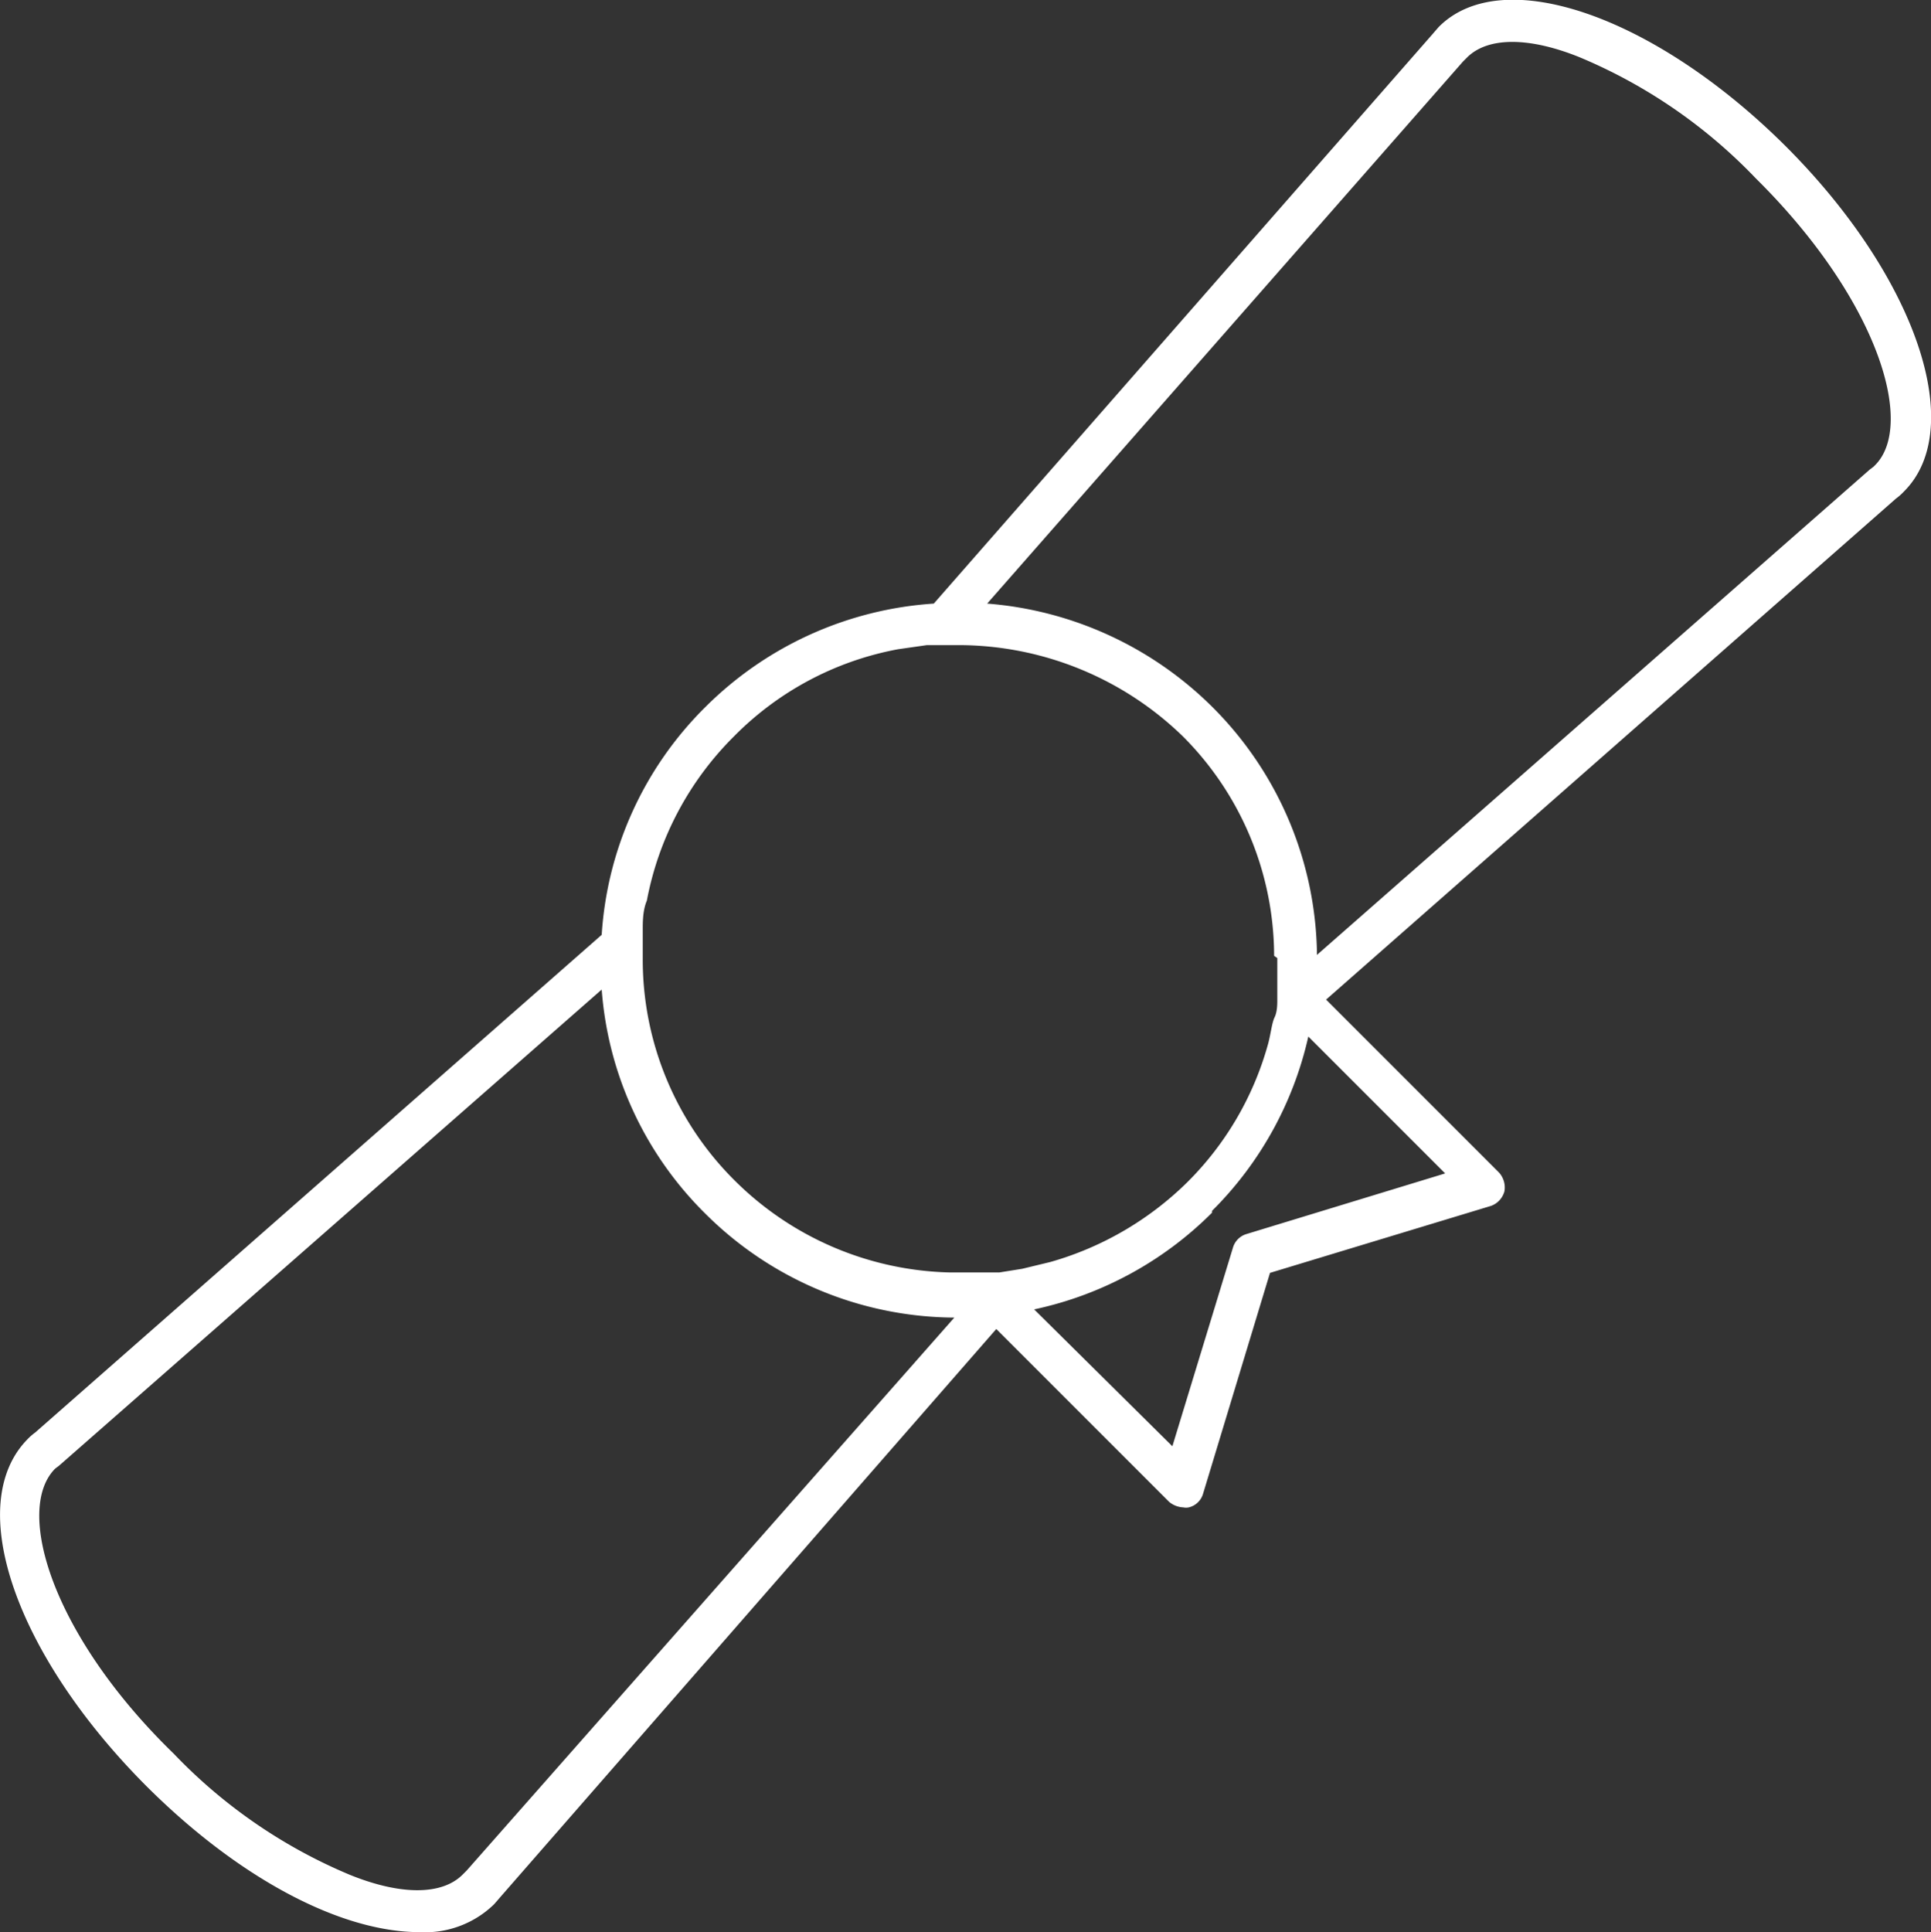
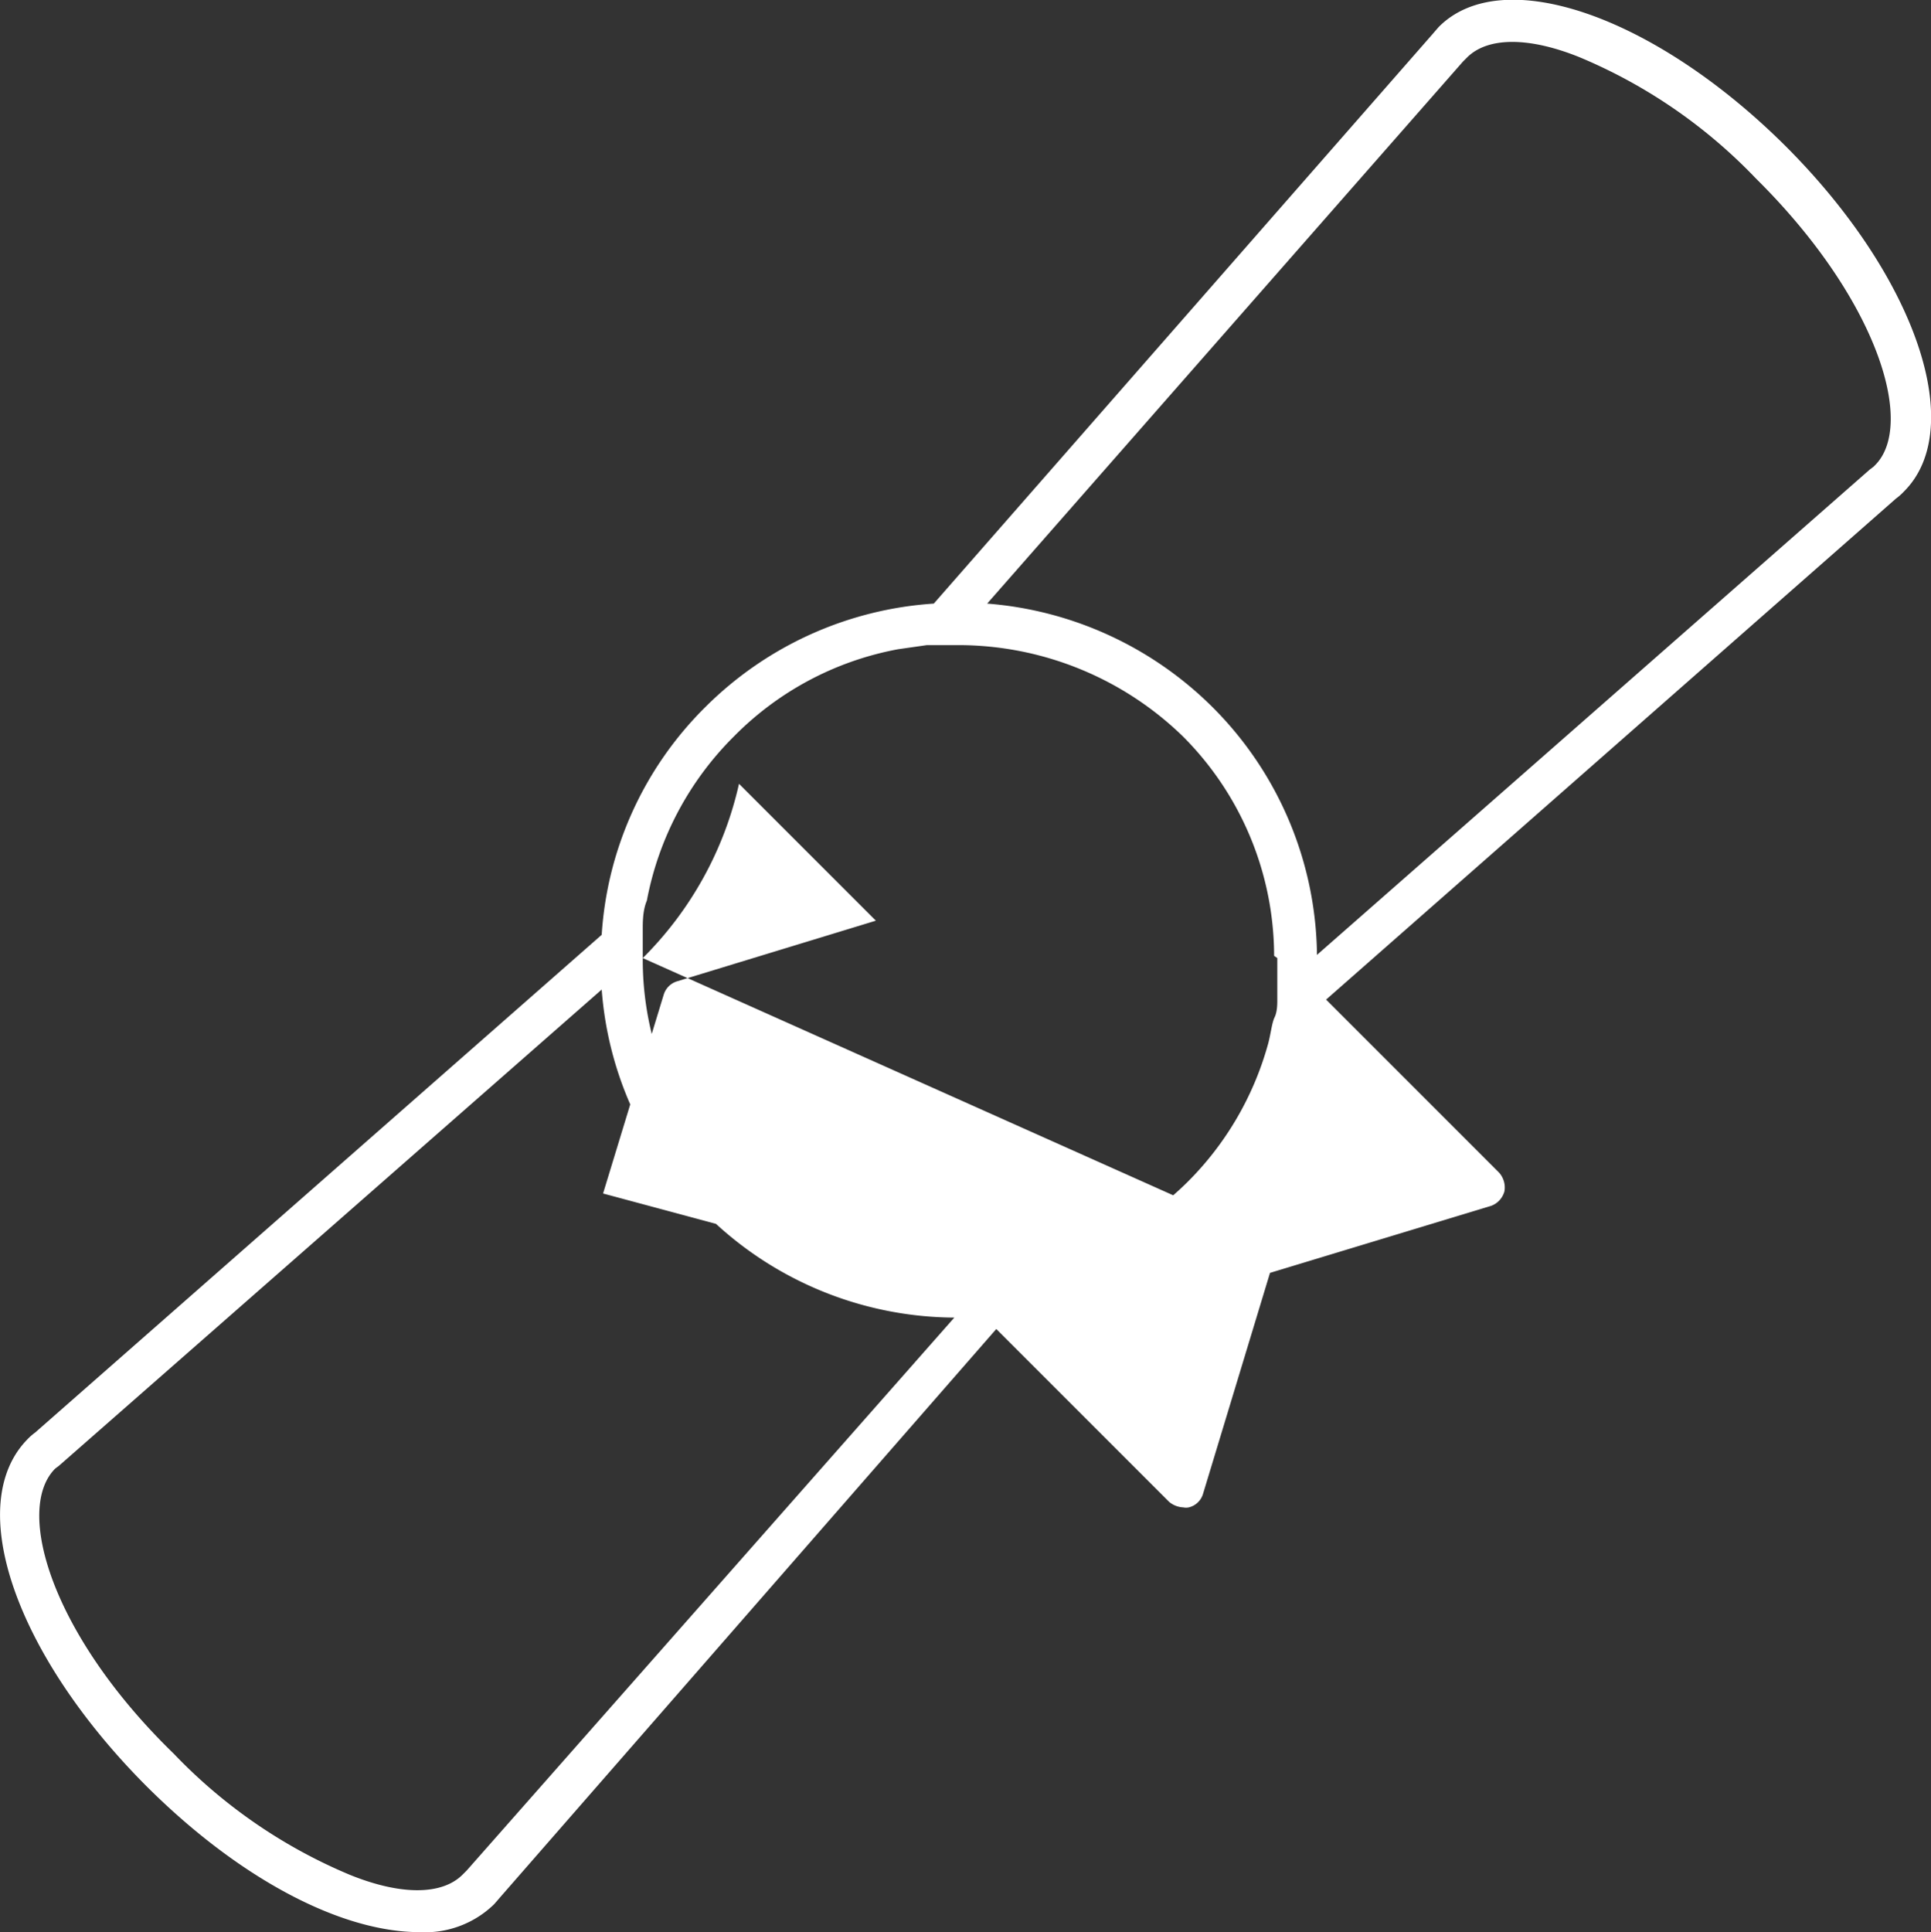
<svg xmlns="http://www.w3.org/2000/svg" viewBox="0 0 42.33 42.35">
  <rect x="0" y="0" width="42.33" height="42.35" fill="#333333" stroke="none" />
  <defs>
    <style>.cls-1{fill:#fff;}</style>
  </defs>
  <title>icone-diplome-bachelor</title>
  <g id="Calque_2" data-name="Calque 2">
    <g id="Calque_1-2" data-name="Calque 1">
-       <path class="cls-1" d="M39.13,3.19h0c-2.87-2.85-6.2-4-7.59-2.6l-.07.08-.06.07L20.47,13.23a7.81,7.81,0,0,0-5,2.26,7.71,7.71,0,0,0-2.28,5L.77,31.4a1.24,1.24,0,0,0-.18.16C-.8,33,.35,36.28,3.2,39.14c2,2,4.24,3.21,6,3.21a2.17,2.17,0,0,0,1.63-.61l.07-.08.06-.07L21.84,29.13l3.79,3.79a.52.52,0,0,0,.31.12.29.29,0,0,0,.12,0,.43.43,0,0,0,.31-.29l1.47-4.85,4.85-1.47a.47.47,0,0,0,.29-.32.49.49,0,0,0-.12-.41l-3.79-3.79L41.56,10.93a1.26,1.26,0,0,0,.18-.16C43.13,9.38,42,6.05,39.13,3.19ZM14.09,21s0-.08,0-.11v0c0-.19,0-.36,0-.52s0-.42.09-.63a6.87,6.87,0,0,1,1.91-3.6,6.79,6.79,0,0,1,3.6-1.91l.63-.09.51,0H21a7.07,7.07,0,0,1,4.93,2,6.82,6.82,0,0,1,2,4.75v.06S28,21,28,21s0,.26,0,.41,0,.21,0,.31,0,.14,0,.21,0,.25-.06.37-.09.41-.15.61a6.83,6.83,0,0,1-1.76,3,7,7,0,0,1-3,1.75l-.62.15-.5.08h-.08l-.41,0H20.8a6.91,6.91,0,0,1-4.68-2A6.82,6.82,0,0,1,14.09,21Zm12.48,5.54a7.79,7.79,0,0,0,2.11-3.82l3,3-4.36,1.33a.44.44,0,0,0-.29.29l-1.33,4.36L22.67,28.7A7.82,7.82,0,0,0,26.57,26.58ZM41.07,10.23l-.08.06L28.87,20.93a7.79,7.79,0,0,0-2.3-5.44,7.87,7.87,0,0,0-4.93-2.26L32.07,1.35l.09-.09c.45-.45,1.35-.46,2.48,0a11.45,11.45,0,0,1,3.85,2.65C41.16,6.55,42,9.31,41.1,10.2ZM20.92,28.88,10.23,41l-.09.09c-.45.45-1.35.46-2.48,0a11.44,11.44,0,0,1-3.85-2.65C1.14,35.85.31,33.09,1.21,32.19l0,0,.08-.06,11.9-10.44a7.71,7.71,0,0,0,2.27,4.91A7.79,7.79,0,0,0,20.92,28.88Z" />
+       <path class="cls-1" d="M39.13,3.19h0c-2.87-2.85-6.2-4-7.59-2.6l-.07.08-.06.07L20.47,13.23a7.81,7.81,0,0,0-5,2.26,7.71,7.71,0,0,0-2.28,5L.77,31.4a1.24,1.24,0,0,0-.18.16C-.8,33,.35,36.28,3.2,39.14c2,2,4.24,3.21,6,3.21a2.17,2.17,0,0,0,1.63-.61l.07-.08.06-.07L21.84,29.13l3.79,3.79a.52.52,0,0,0,.31.12.29.29,0,0,0,.12,0,.43.43,0,0,0,.31-.29l1.47-4.85,4.85-1.47a.47.47,0,0,0,.29-.32.49.49,0,0,0-.12-.41l-3.79-3.79L41.56,10.93a1.26,1.26,0,0,0,.18-.16C43.13,9.38,42,6.05,39.13,3.19ZM14.09,21s0-.08,0-.11v0c0-.19,0-.36,0-.52s0-.42.09-.63a6.87,6.87,0,0,1,1.91-3.6,6.79,6.79,0,0,1,3.6-1.91l.63-.09.51,0H21a7.07,7.07,0,0,1,4.93,2,6.82,6.82,0,0,1,2,4.75v.06S28,21,28,21s0,.26,0,.41,0,.21,0,.31,0,.14,0,.21,0,.25-.06.37-.09.41-.15.61a6.83,6.83,0,0,1-1.76,3,7,7,0,0,1-3,1.75l-.62.15-.5.08h-.08l-.41,0H20.8a6.91,6.91,0,0,1-4.68-2A6.82,6.82,0,0,1,14.09,21Za7.79,7.79,0,0,0,2.11-3.82l3,3-4.36,1.33a.44.44,0,0,0-.29.29l-1.33,4.36L22.67,28.7A7.82,7.82,0,0,0,26.57,26.58ZM41.07,10.23l-.08.06L28.87,20.93a7.79,7.79,0,0,0-2.3-5.44,7.87,7.87,0,0,0-4.93-2.26L32.07,1.35l.09-.09c.45-.45,1.35-.46,2.48,0a11.45,11.45,0,0,1,3.85,2.65C41.16,6.55,42,9.31,41.1,10.2ZM20.92,28.88,10.23,41l-.09.09c-.45.45-1.35.46-2.48,0a11.44,11.44,0,0,1-3.85-2.65C1.14,35.85.31,33.09,1.21,32.19l0,0,.08-.06,11.9-10.44a7.71,7.71,0,0,0,2.27,4.91A7.79,7.79,0,0,0,20.92,28.88Z" />
    </g>
  </g>
</svg>